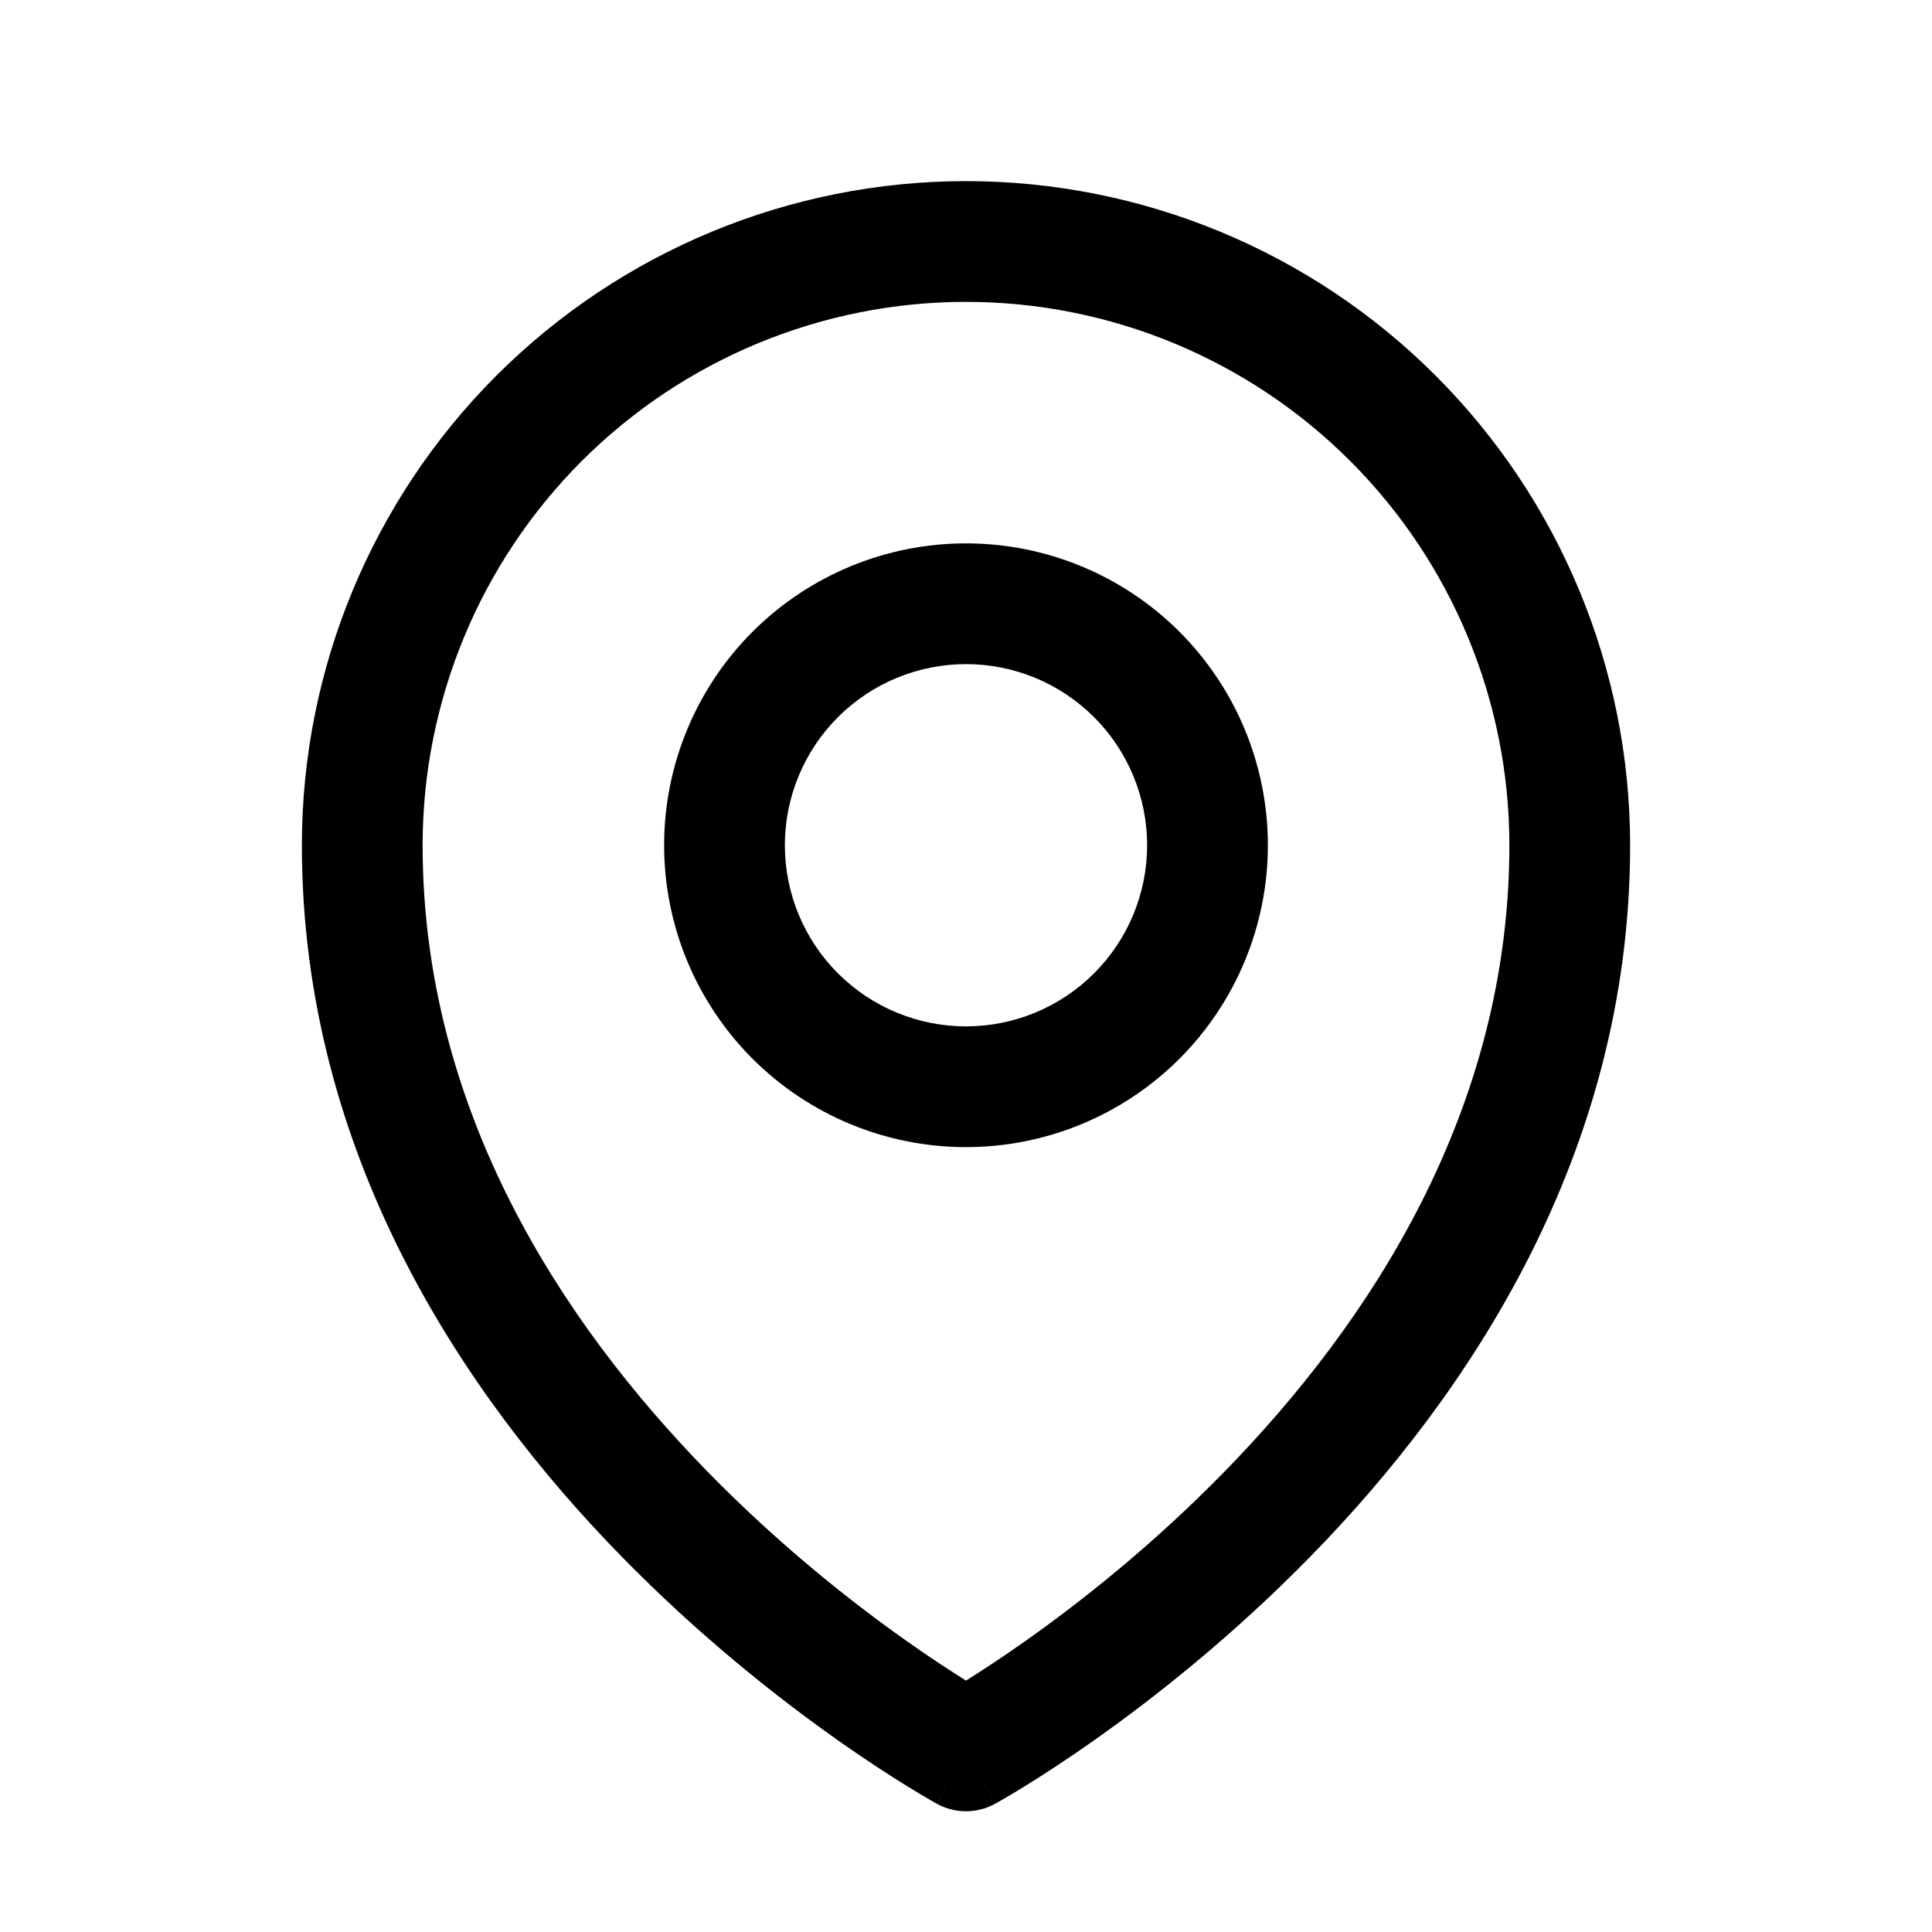
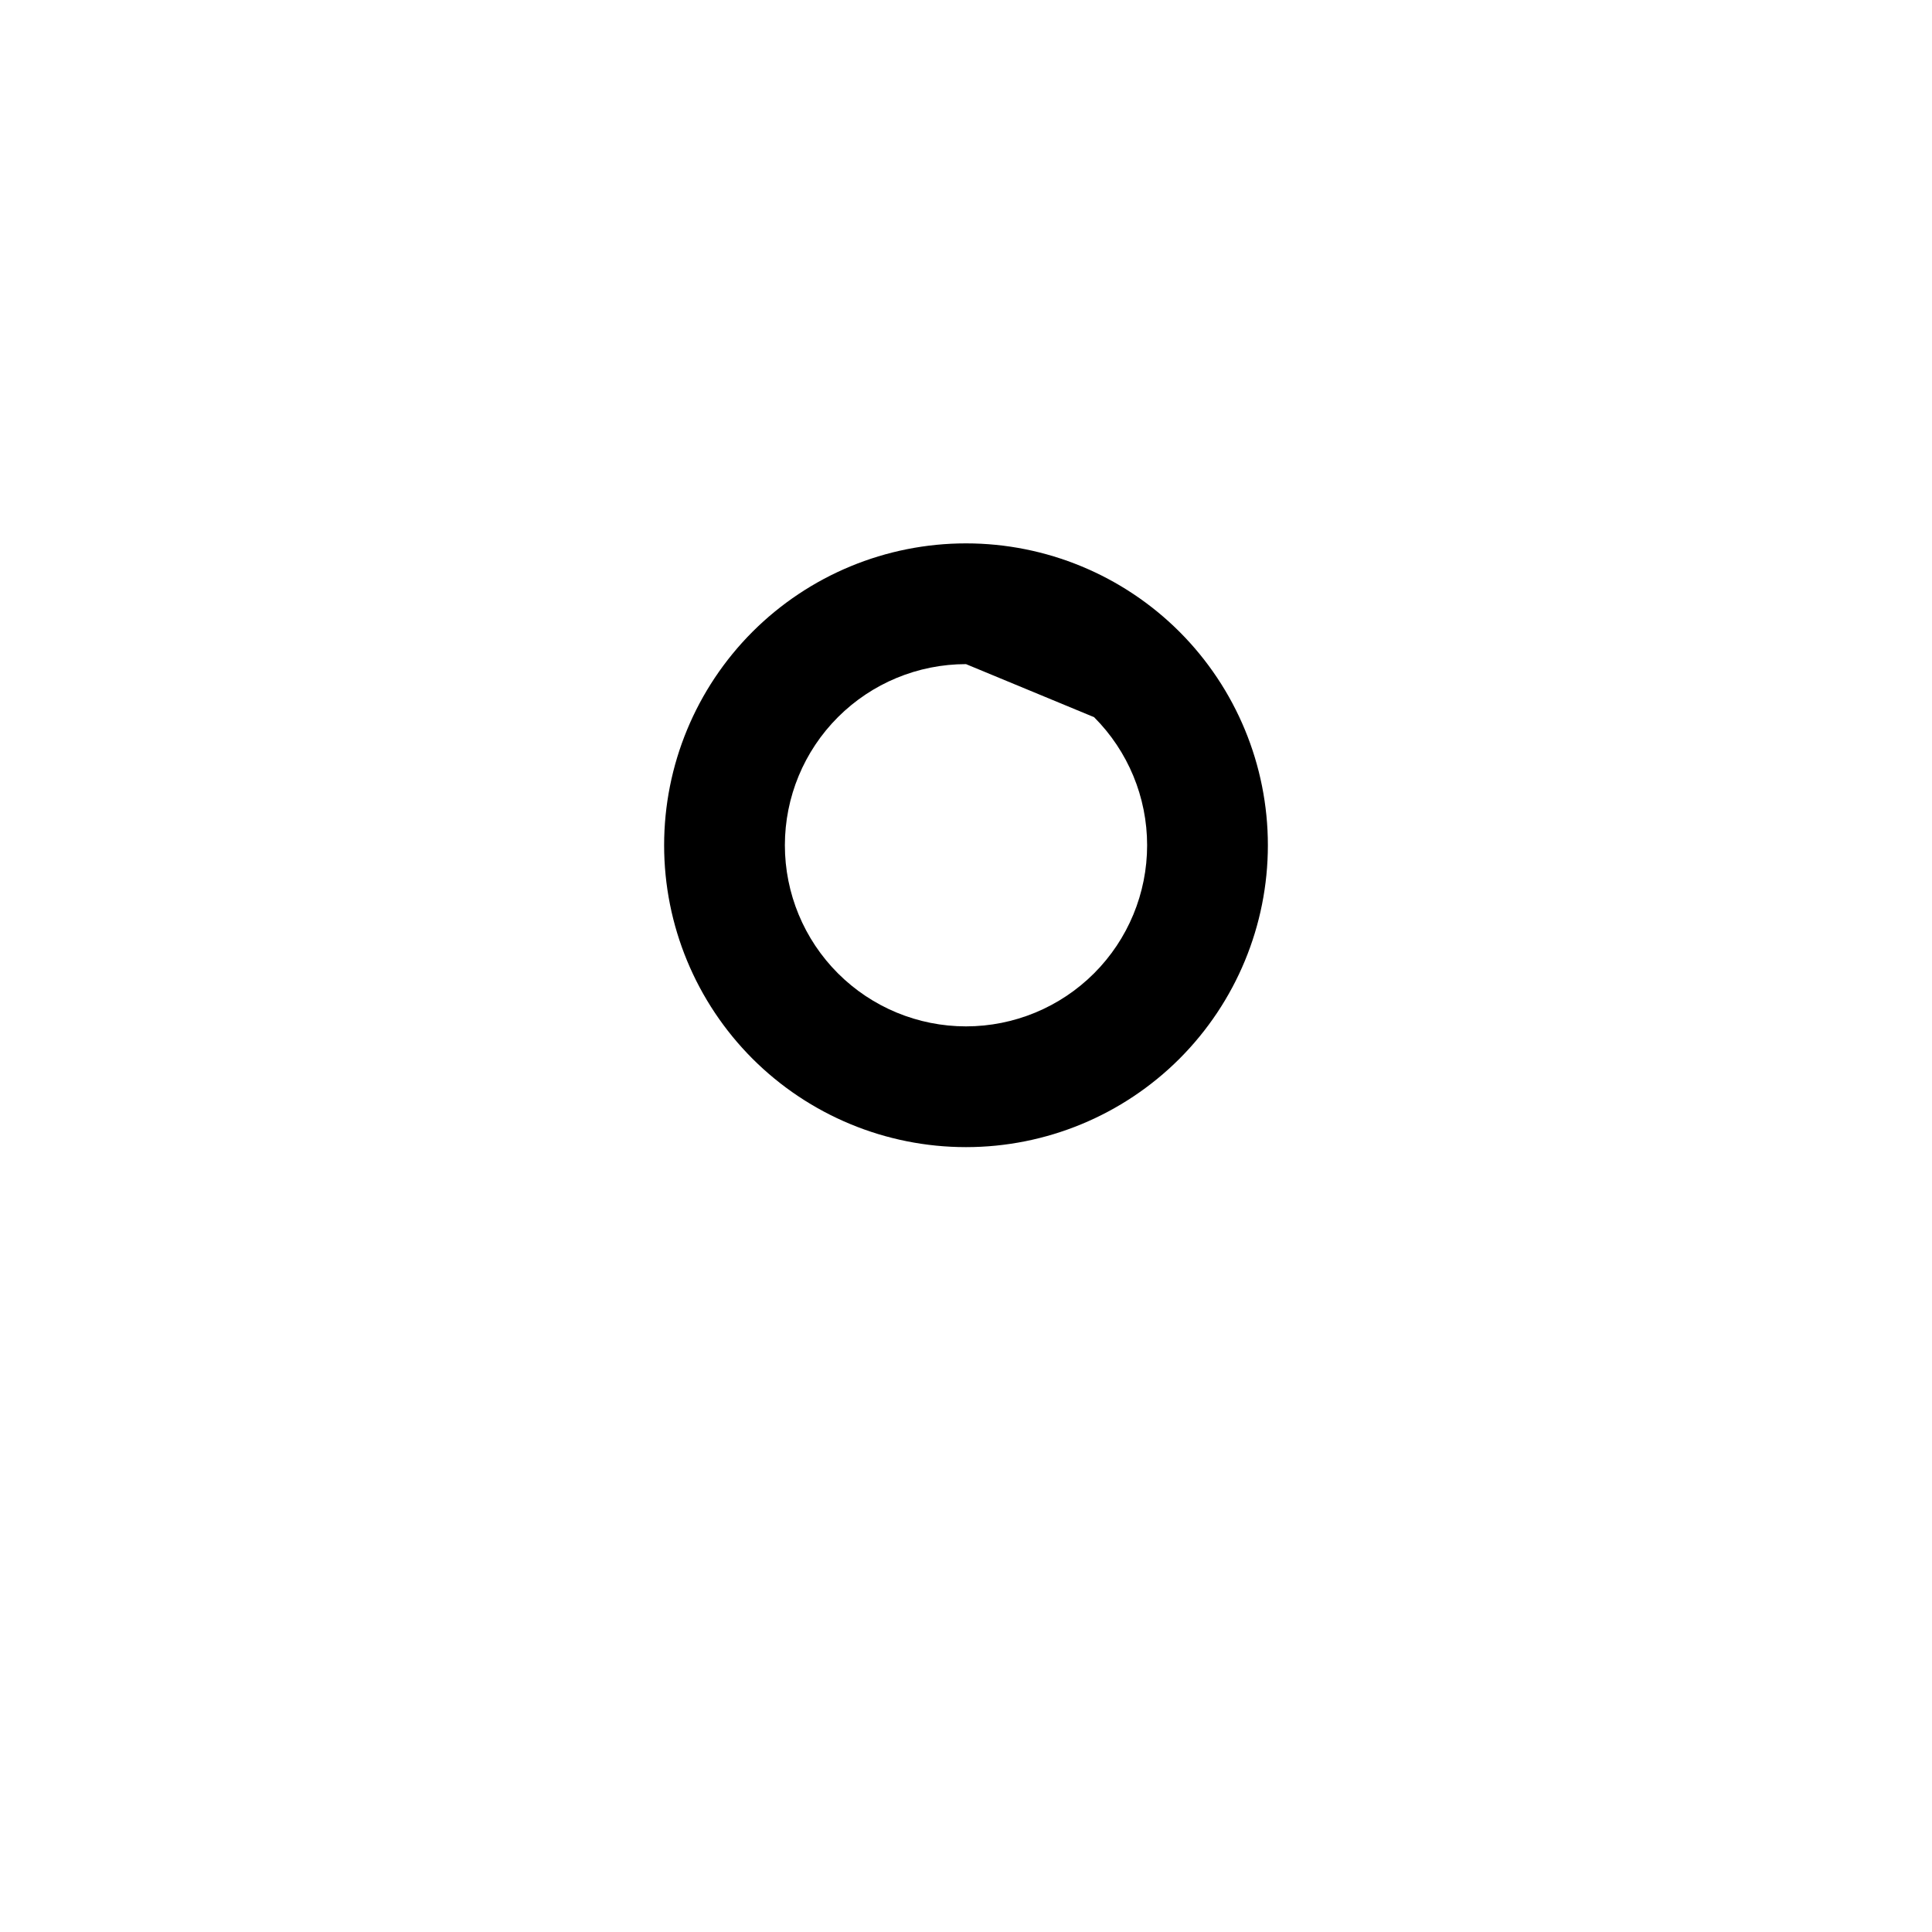
<svg xmlns="http://www.w3.org/2000/svg" width="24" height="24" viewBox="0 0 24 24" fill="none">
  <g id="icon">
-     <path id="Vector (Stroke)" fill-rule="evenodd" clip-rule="evenodd" d="M12 8.25C11.403 8.25 10.831 8.487 10.409 8.909C9.987 9.331 9.75 9.903 9.75 10.5C9.75 11.097 9.987 11.669 10.409 12.091C10.831 12.513 11.403 12.75 12 12.75C12.597 12.75 13.169 12.513 13.591 12.091C14.013 11.669 14.25 11.097 14.25 10.5C14.25 9.903 14.013 9.331 13.591 8.909C13.169 8.487 12.597 8.25 12 8.25ZM9.348 7.848C10.052 7.145 11.005 6.75 12 6.75C12.995 6.75 13.948 7.145 14.652 7.848C15.355 8.552 15.75 9.505 15.75 10.5C15.75 11.495 15.355 12.448 14.652 13.152C13.948 13.855 12.995 14.25 12 14.25C11.005 14.25 10.052 13.855 9.348 13.152C8.645 12.448 8.25 11.495 8.25 10.5C8.25 9.505 8.645 8.552 9.348 7.848Z" fill="black" />
-     <path id="Vector (Stroke)_2" fill-rule="evenodd" clip-rule="evenodd" d="M12 3.75C10.21 3.75 8.493 4.461 7.227 5.727C5.961 6.993 5.25 8.71 5.25 10.5C5.25 13.796 6.981 16.43 8.787 18.279C9.685 19.199 10.585 19.907 11.261 20.384C11.559 20.595 11.812 20.759 12 20.877C12.188 20.759 12.441 20.595 12.739 20.384C13.415 19.907 14.315 19.199 15.213 18.279C17.019 16.43 18.75 13.796 18.75 10.5C18.75 8.71 18.039 6.993 16.773 5.727C15.507 4.461 13.79 3.75 12 3.75ZM12 21.75C11.64 22.408 11.639 22.408 11.639 22.407L11.638 22.407L11.636 22.406L11.63 22.403L11.611 22.392C11.594 22.382 11.57 22.369 11.54 22.351C11.479 22.316 11.393 22.265 11.284 22.198C11.068 22.065 10.761 21.868 10.395 21.609C9.665 21.093 8.69 20.327 7.713 19.327C5.769 17.337 3.75 14.346 3.75 10.5C3.75 8.312 4.619 6.214 6.166 4.666C7.714 3.119 9.812 2.25 12 2.25C14.188 2.25 16.287 3.119 17.834 4.666C19.381 6.214 20.25 8.312 20.25 10.5C20.25 14.346 18.231 17.337 16.287 19.327C15.31 20.327 14.335 21.093 13.605 21.609C13.239 21.868 12.932 22.065 12.716 22.198C12.607 22.265 12.521 22.316 12.46 22.351C12.43 22.369 12.406 22.382 12.389 22.392L12.37 22.403L12.364 22.406L12.362 22.407L12.361 22.407C12.361 22.408 12.36 22.408 12 21.75ZM12 21.75L12.36 22.408C12.136 22.531 11.864 22.531 11.64 22.408L12 21.75Z" fill="black" />
+     <path id="Vector (Stroke)" fill-rule="evenodd" clip-rule="evenodd" d="M12 8.25C11.403 8.25 10.831 8.487 10.409 8.909C9.987 9.331 9.75 9.903 9.75 10.5C9.75 11.097 9.987 11.669 10.409 12.091C10.831 12.513 11.403 12.75 12 12.75C12.597 12.75 13.169 12.513 13.591 12.091C14.013 11.669 14.25 11.097 14.25 10.5C14.25 9.903 14.013 9.331 13.591 8.909ZM9.348 7.848C10.052 7.145 11.005 6.75 12 6.75C12.995 6.75 13.948 7.145 14.652 7.848C15.355 8.552 15.75 9.505 15.75 10.5C15.75 11.495 15.355 12.448 14.652 13.152C13.948 13.855 12.995 14.25 12 14.25C11.005 14.25 10.052 13.855 9.348 13.152C8.645 12.448 8.25 11.495 8.25 10.5C8.25 9.505 8.645 8.552 9.348 7.848Z" fill="black" />
  </g>
</svg>